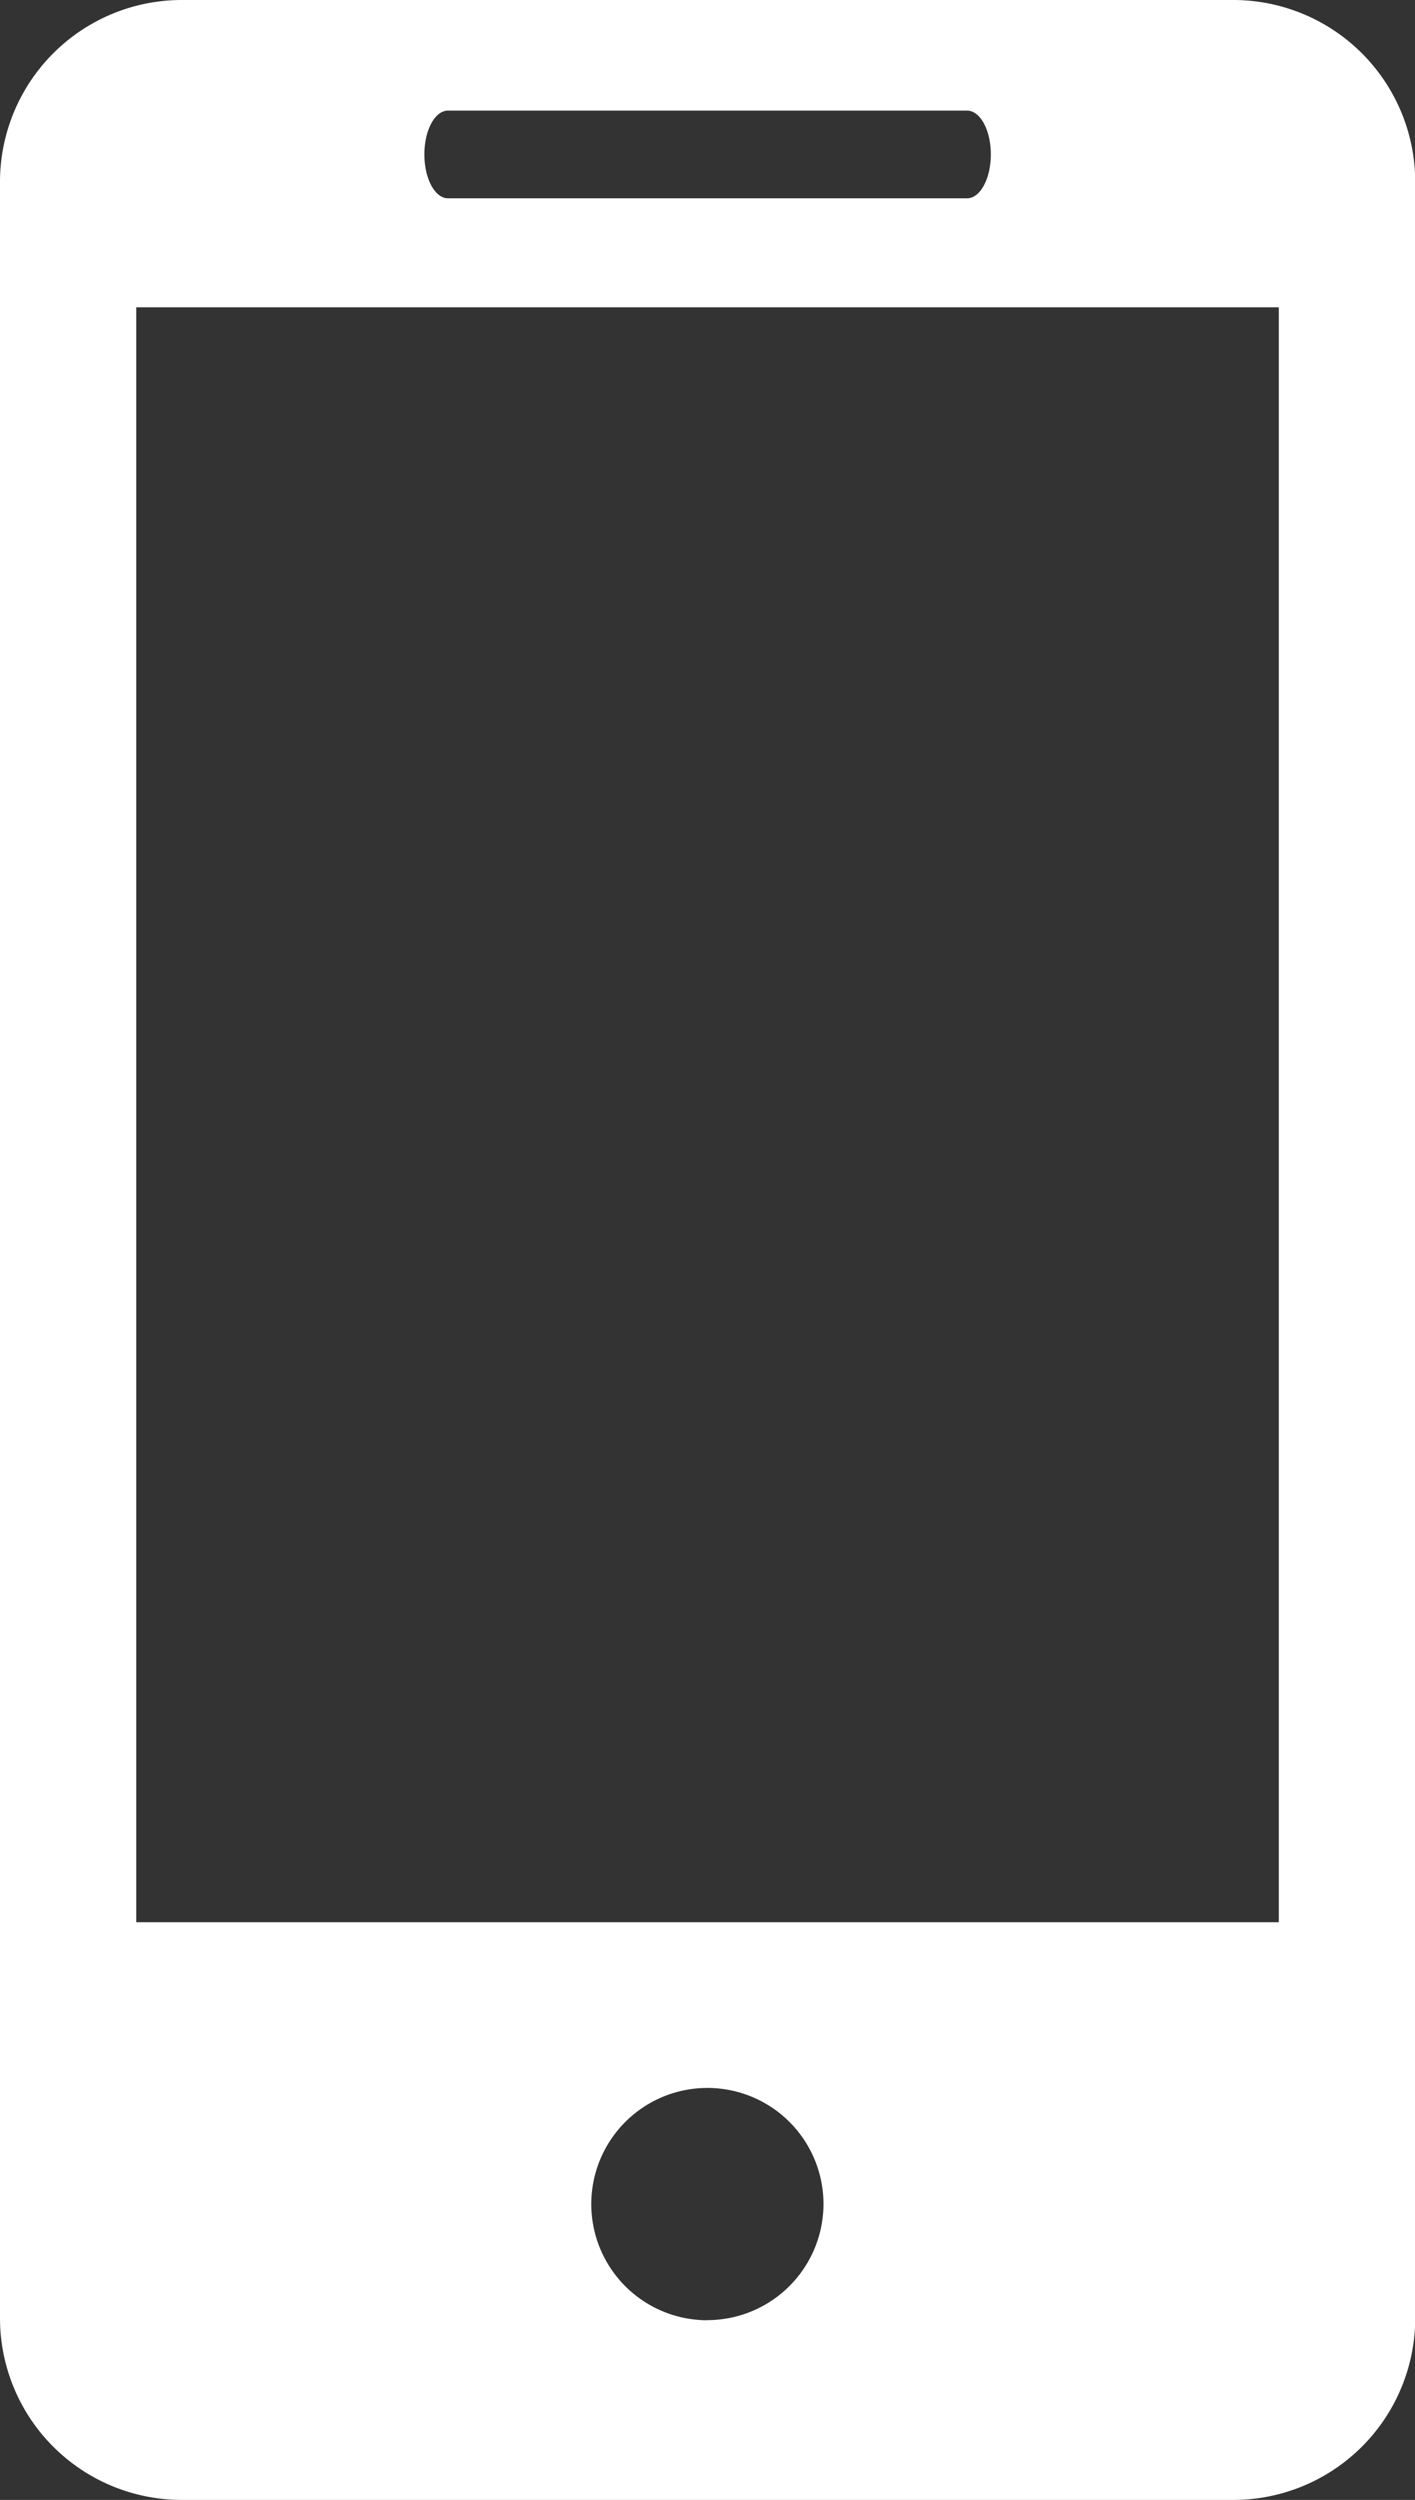
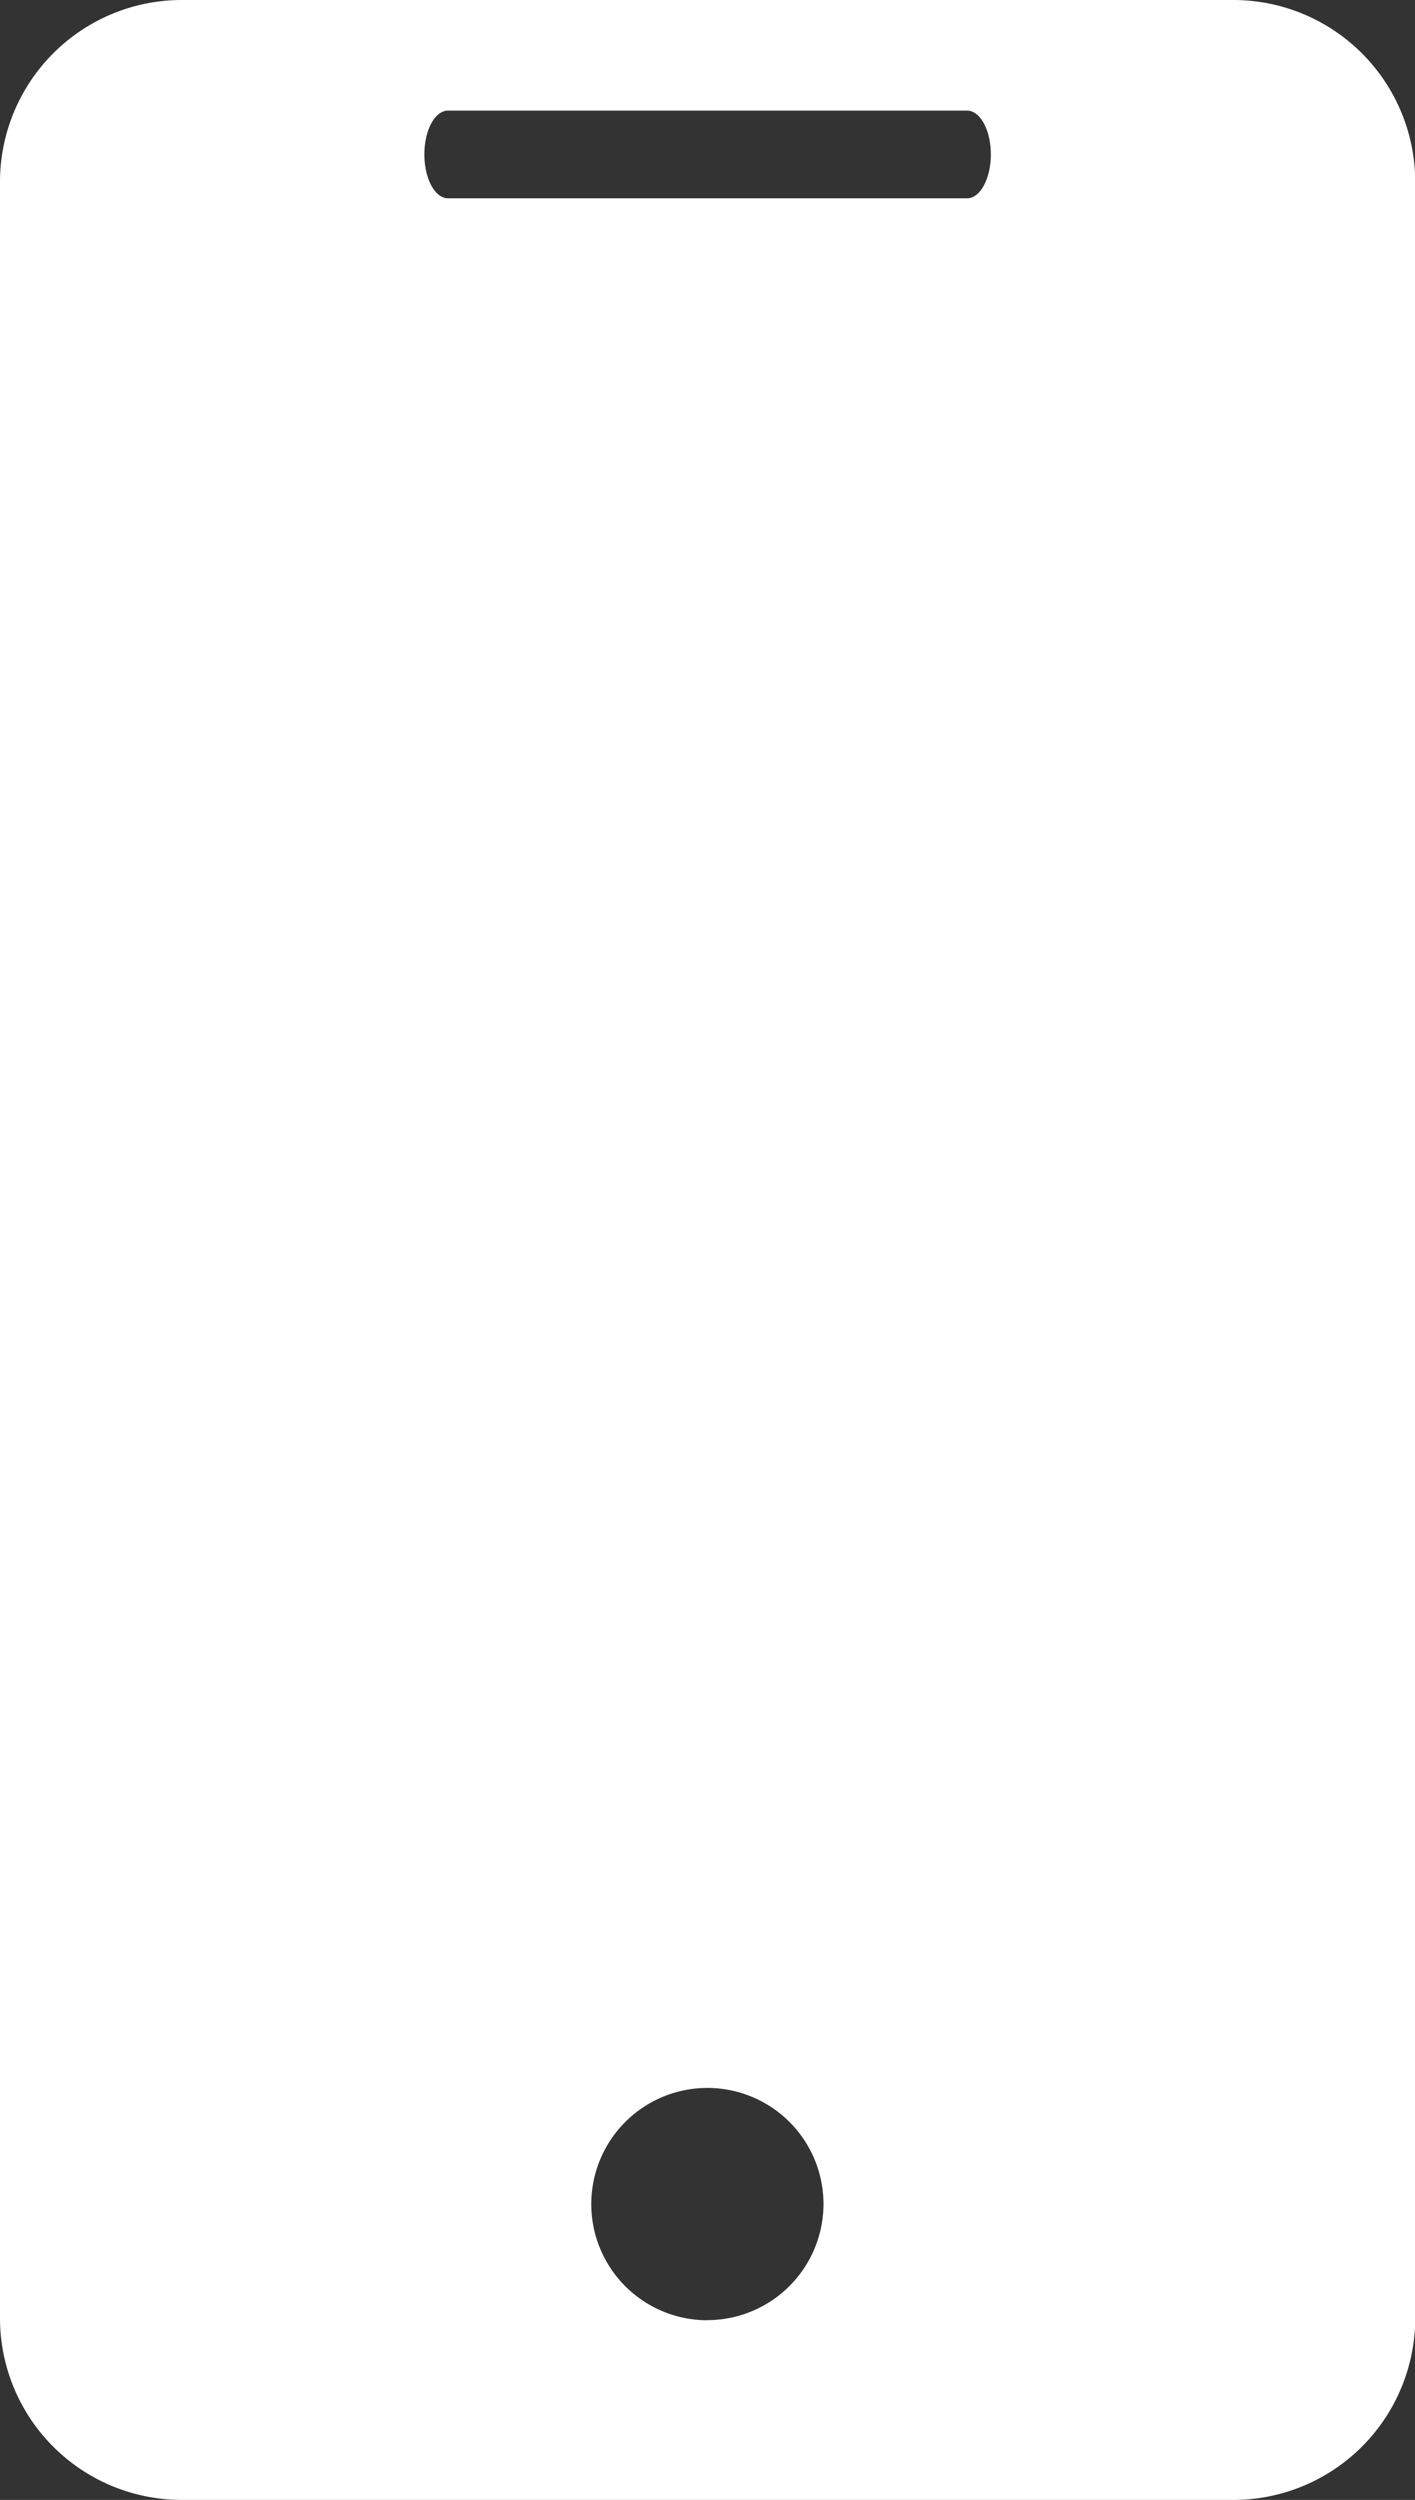
<svg xmlns="http://www.w3.org/2000/svg" width="25.434" height="44.915" viewBox="0 0 25.434 44.915">
  <rect x="0" y="0" width="25.434" height="44.915" fill="#333333" stroke="none" />
  <g transform="translate(-5.951)">
-     <path d="M28.117,0H9.22A3.269,3.269,0,0,0,5.951,3.272V41.646A3.267,3.267,0,0,0,9.22,44.915h18.9a3.269,3.269,0,0,0,3.269-3.269V3.272A3.271,3.271,0,0,0,28.117,0ZM14.005,1.987h9.329c.236,0,.427.352.427.787s-.191.789-.427.789H14.005c-.237,0-.426-.354-.426-.789S13.768,1.987,14.005,1.987Zm4.665,39.7A2.087,2.087,0,1,1,20.753,39.6,2.09,2.09,0,0,1,18.67,41.685Zm10.267-7.151H8.4V5.521H28.937Z" fill="#fff" />
+     <path d="M28.117,0H9.22A3.269,3.269,0,0,0,5.951,3.272V41.646A3.267,3.267,0,0,0,9.22,44.915h18.9a3.269,3.269,0,0,0,3.269-3.269V3.272A3.271,3.271,0,0,0,28.117,0ZM14.005,1.987h9.329c.236,0,.427.352.427.787s-.191.789-.427.789H14.005c-.237,0-.426-.354-.426-.789S13.768,1.987,14.005,1.987Zm4.665,39.7A2.087,2.087,0,1,1,20.753,39.6,2.09,2.09,0,0,1,18.67,41.685Zm10.267-7.151H8.4H28.937Z" fill="#fff" />
  </g>
</svg>